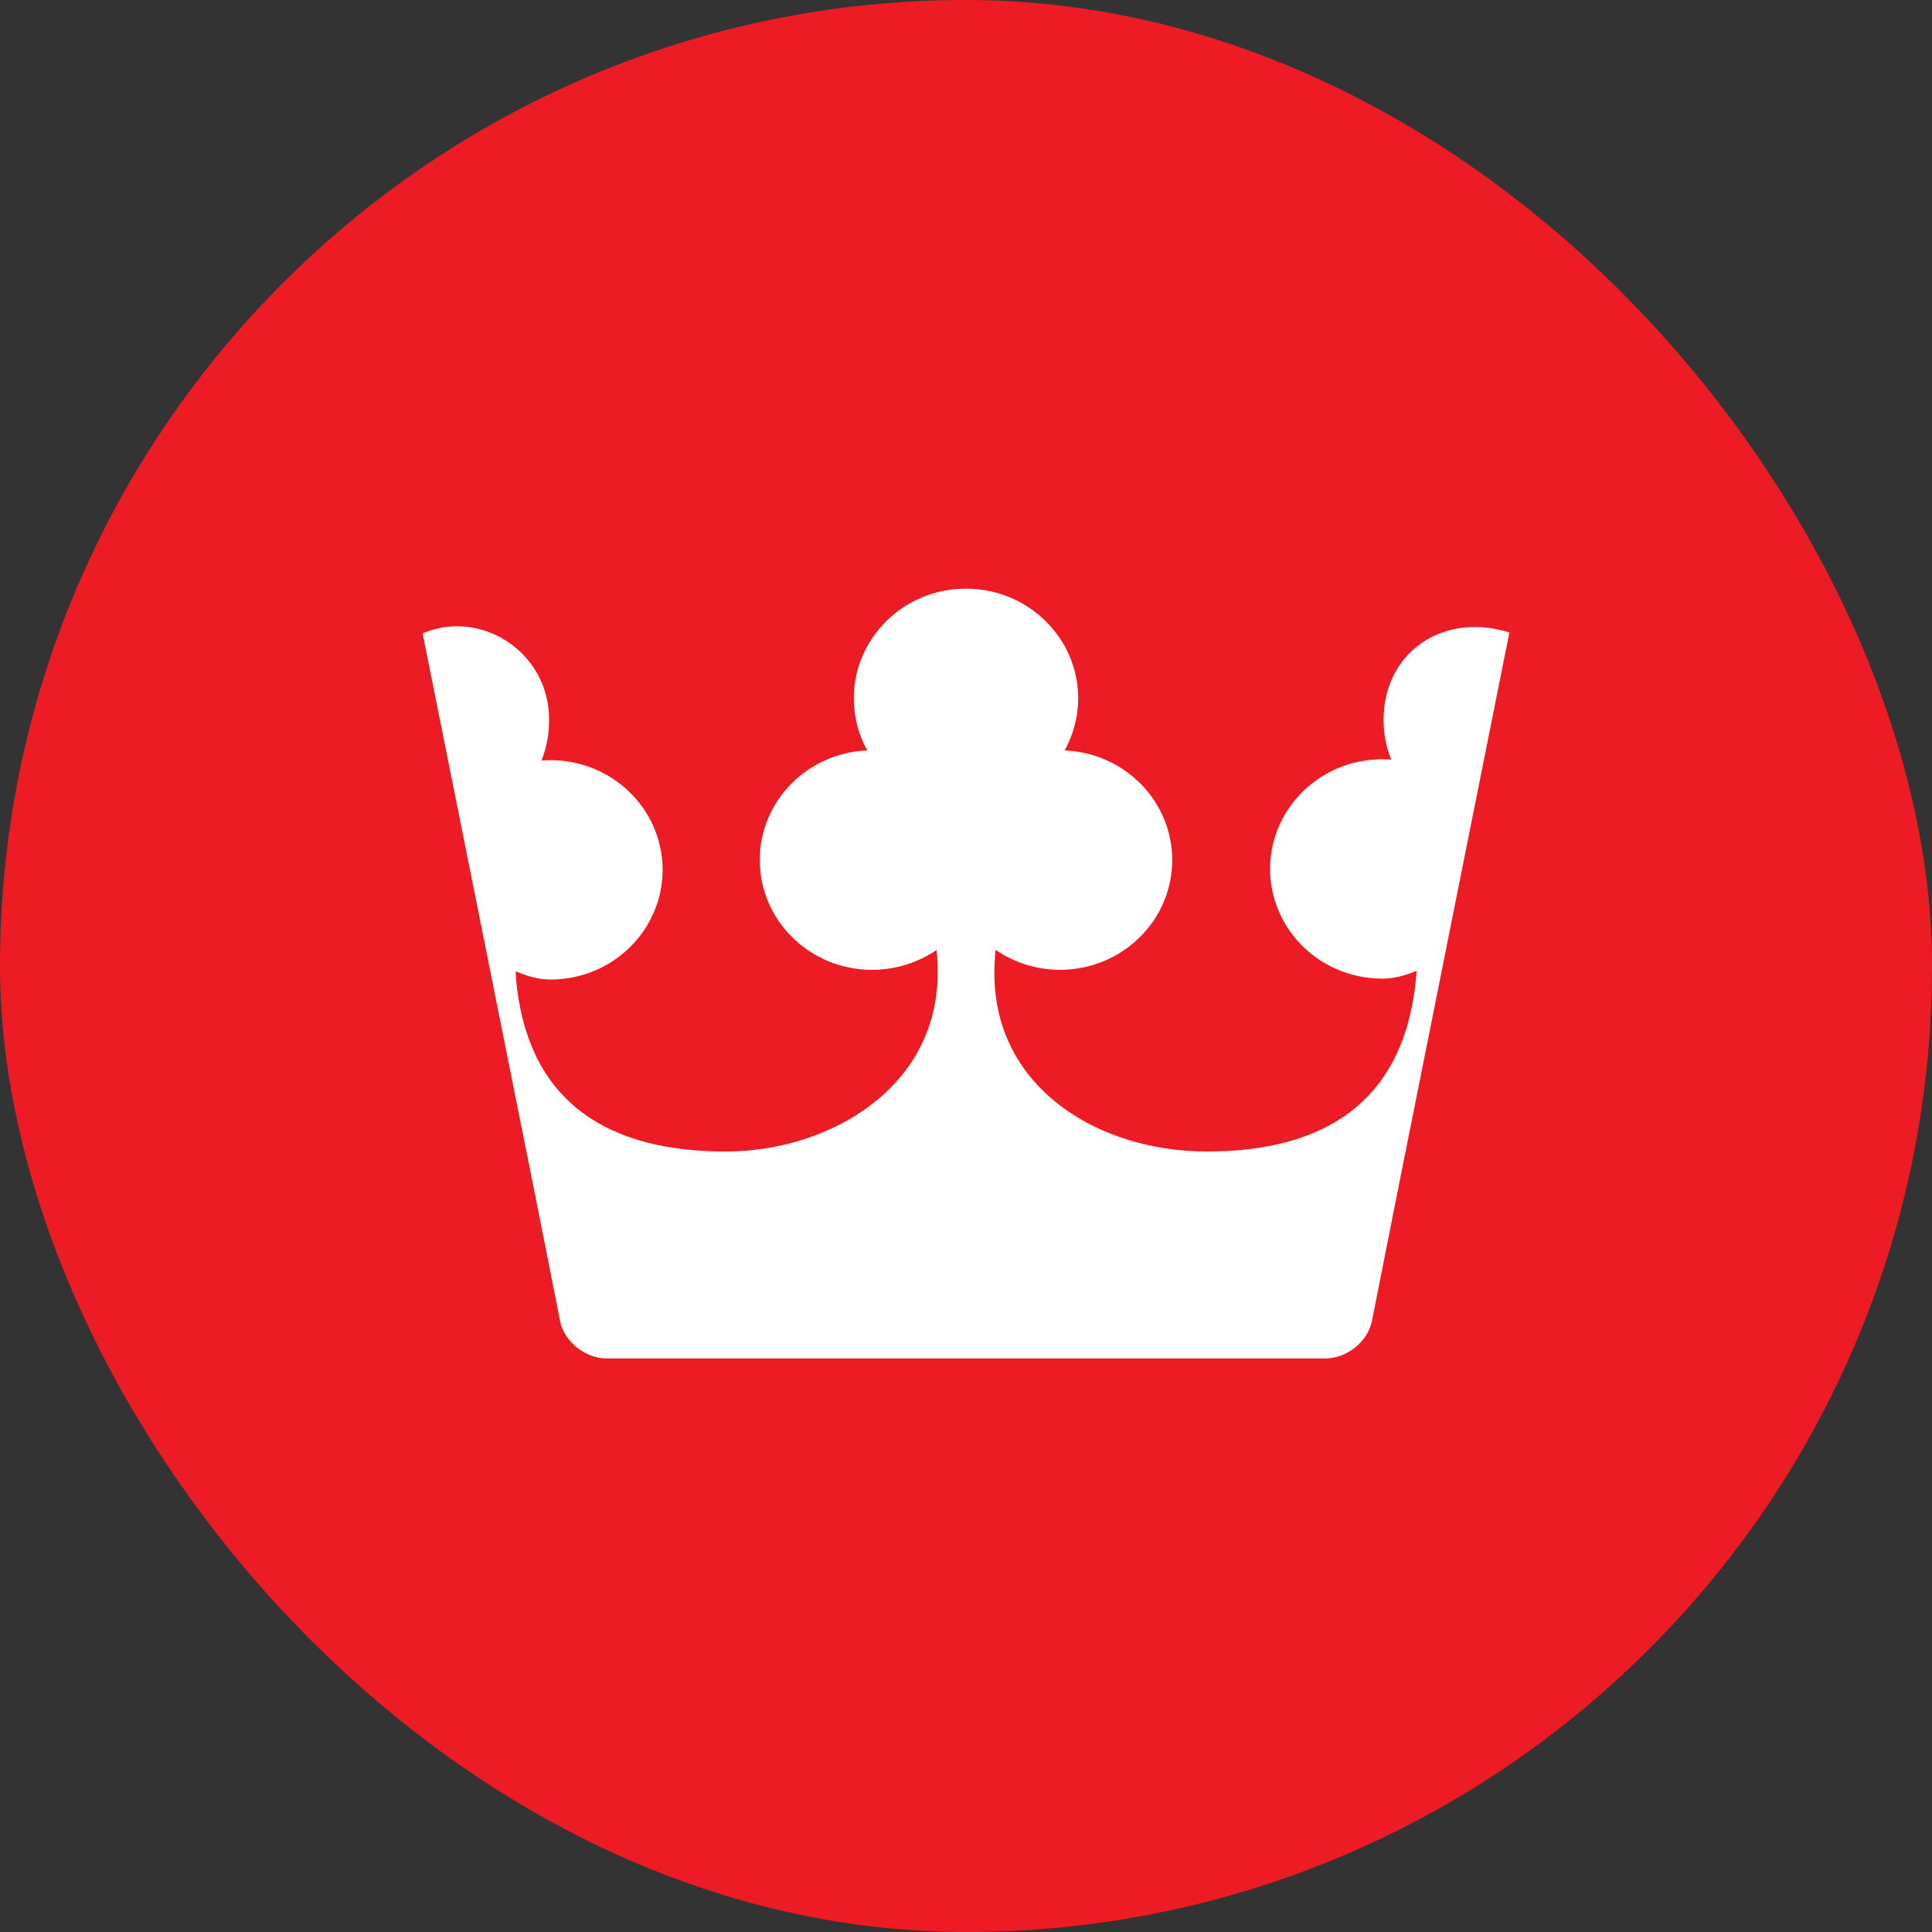
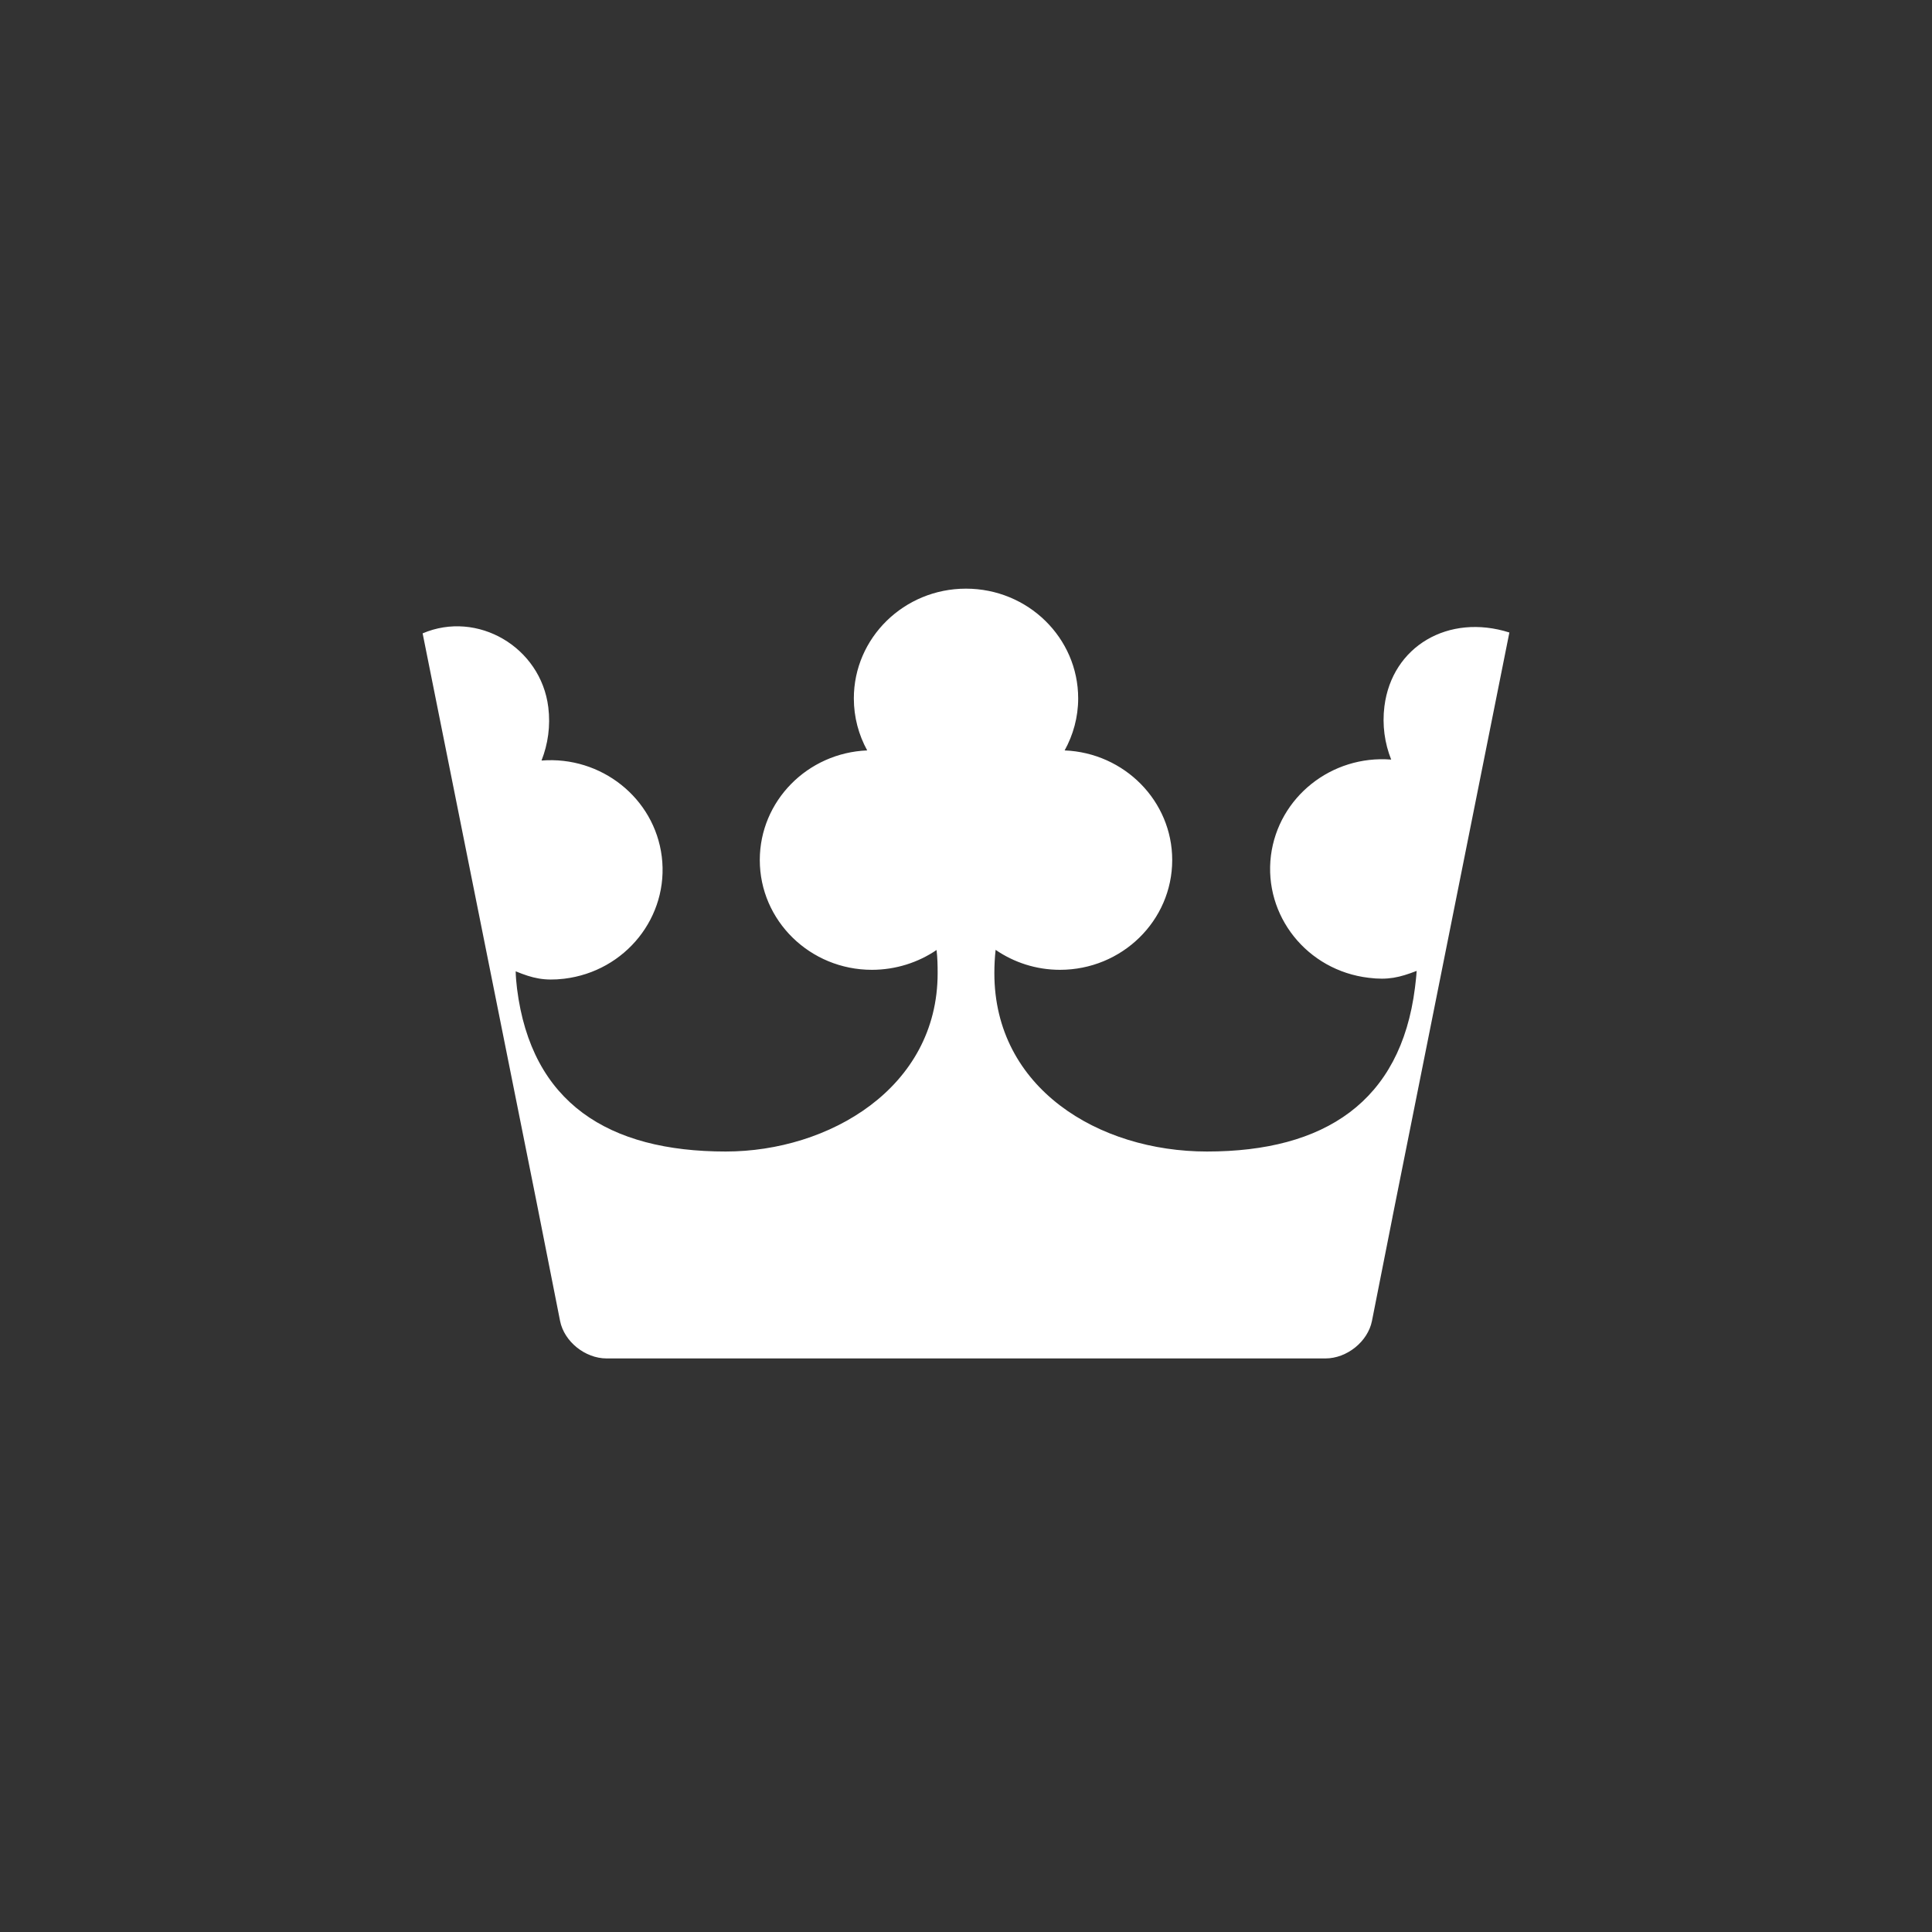
<svg xmlns="http://www.w3.org/2000/svg" width="128" height="128" viewBox="0 0 128 128" fill="none">
  <rect x="0" y="0" width="128" height="128" fill="#333333" stroke="none" />
-   <rect width="128" height="128" rx="64" fill="#ED1C24" />
  <path d="M92.256 80.64L90.897 87.51C90.628 88.88 89.237 90 87.813 90H40.19C38.764 90 37.374 88.88 37.105 87.51L35.536 79.575M35.536 79.575L28 41.962C31.634 40.414 35.831 42.873 36.326 46.856C36.48 48.097 36.305 49.296 35.877 50.388C39.819 50.073 43.359 52.865 43.844 56.749C44.337 60.728 41.447 64.353 37.376 64.843C36.059 64.997 35.299 64.817 34.165 64.352C34.173 64.737 34.21 65.12 34.255 65.505C35.209 73.063 40.293 76.291 48.083 76.291C54.903 76.291 62.121 72.088 62.121 64.478C62.121 63.96 62.112 63.45 62.049 62.94C60.848 63.761 59.349 64.253 57.765 64.253C53.669 64.253 50.338 60.998 50.338 56.979C50.338 53.071 53.494 49.879 57.454 49.717C56.889 48.687 56.569 47.516 56.569 46.272C56.569 42.257 59.896 39 63.996 39C68.105 39 71.432 42.257 71.432 46.272C71.432 47.516 71.103 48.687 70.535 49.717C74.497 49.879 77.662 53.071 77.662 56.979C77.662 60.998 74.33 64.253 70.226 64.253C68.644 64.253 67.169 63.76 65.962 62.93C65.906 63.438 65.879 63.959 65.879 64.478C65.879 72.088 72.778 76.291 79.966 76.291C87.752 76.291 92.793 72.991 93.745 65.444C93.789 65.067 93.837 64.691 93.856 64.324C92.719 64.764 91.96 64.943 90.677 64.781C86.598 64.298 83.71 60.666 84.202 56.686C84.697 52.803 88.229 50.011 92.17 50.325C91.738 49.243 91.566 48.036 91.721 46.799C92.224 42.81 95.975 40.627 100 41.905L92.254 80.64" fill="white" />
</svg>